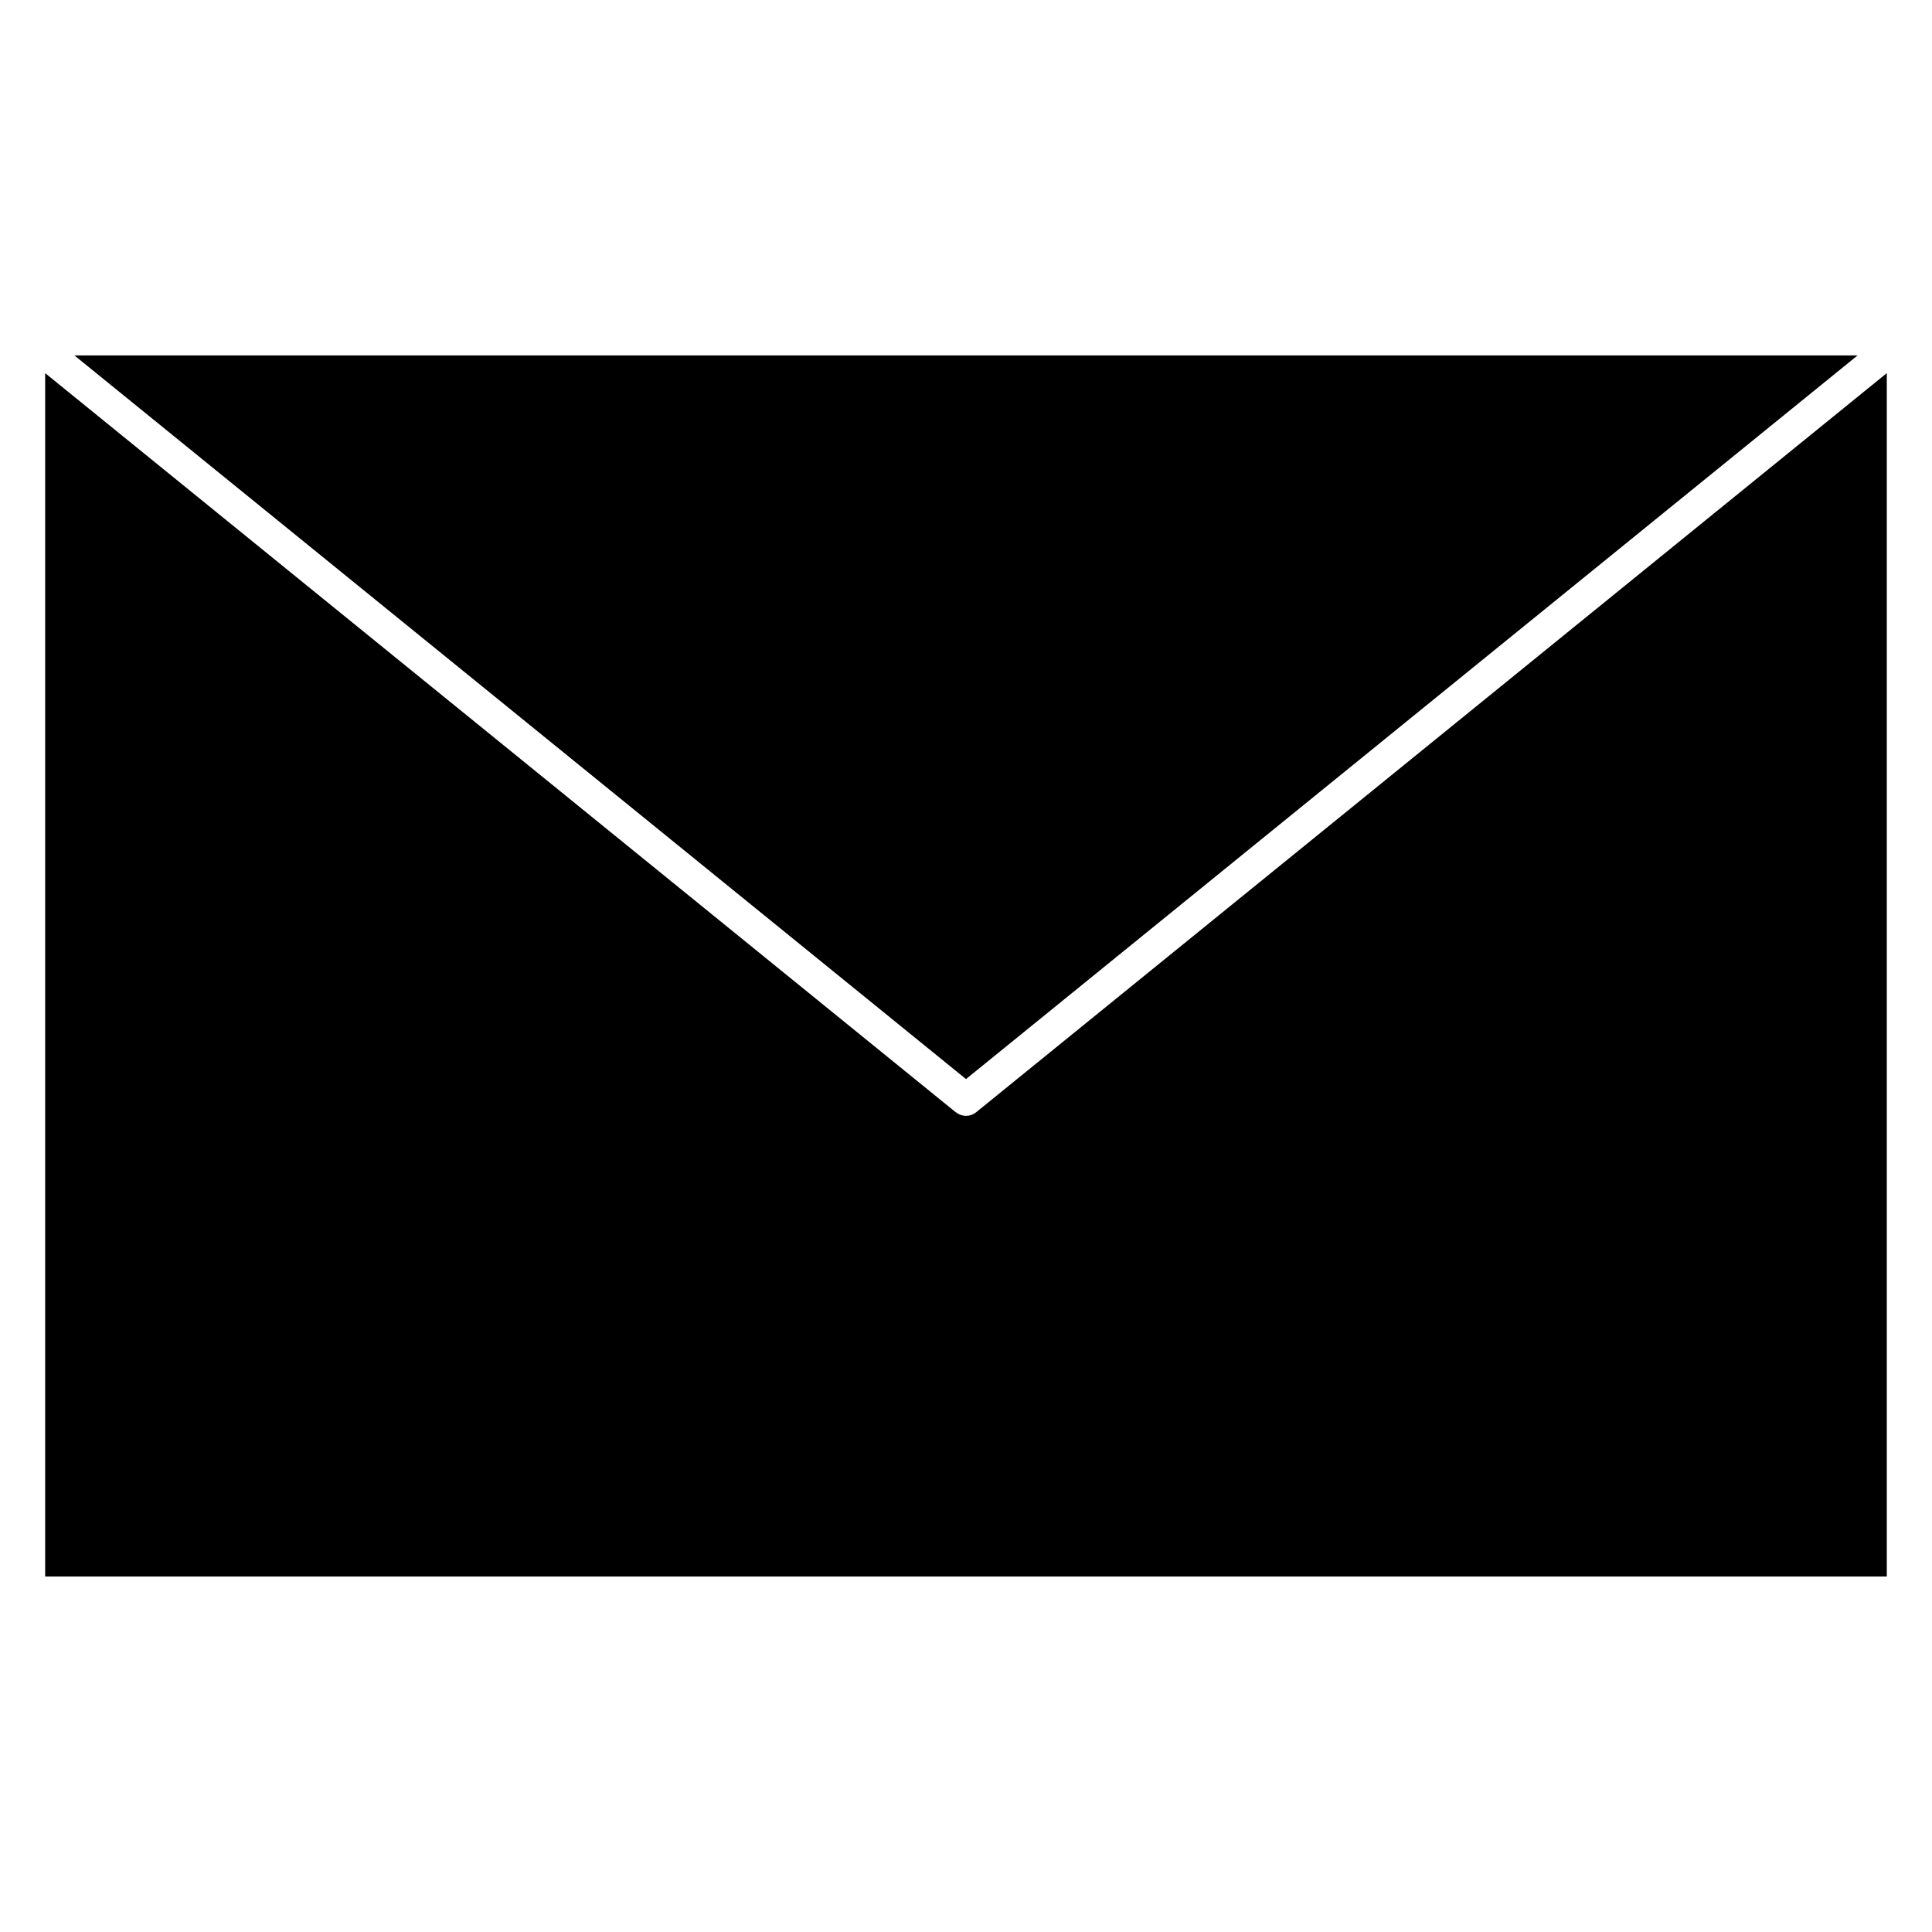
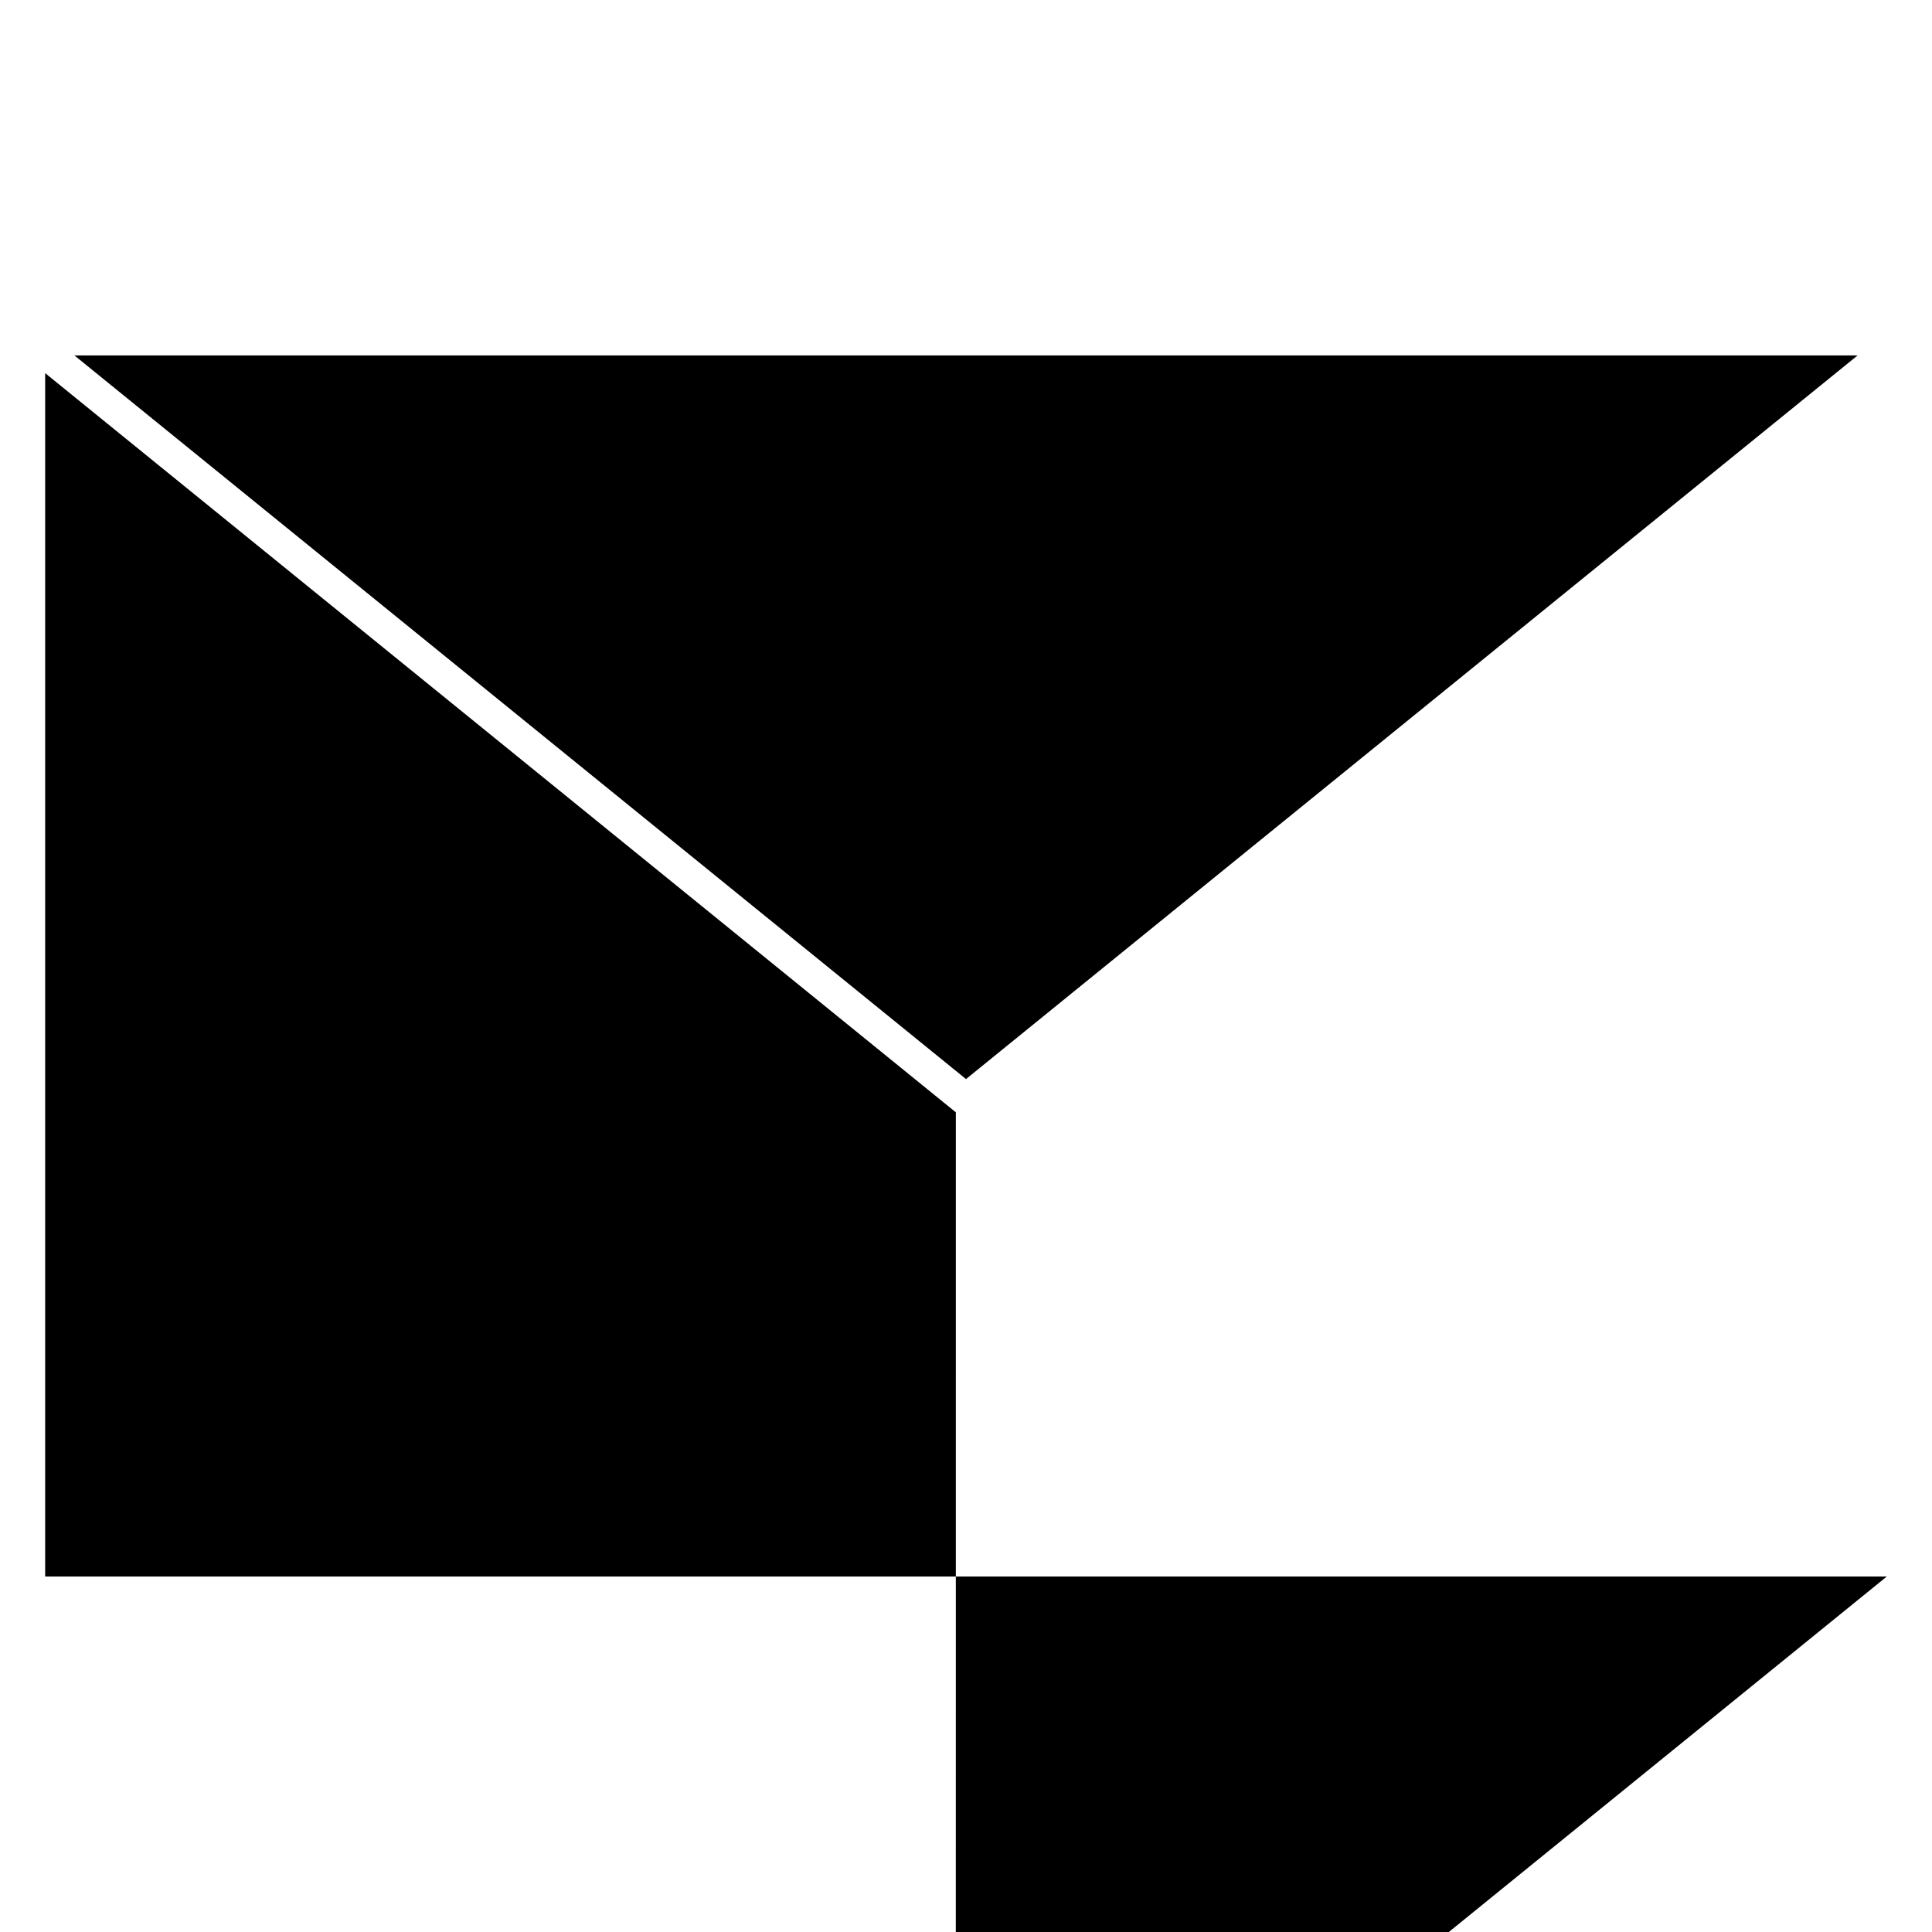
<svg xmlns="http://www.w3.org/2000/svg" fill="#000000" width="800px" height="800px" version="1.1" viewBox="144 144 512 512">
-   <path d="m636.27 238.2h-472.54l114.8 93.176 121.47 98.59 121.46-98.59zm-238.96 200.58-124.16-100.78-117.18-95.113v318.91l488.05-0.004v-318.91l-117.18 95.113-124.11 100.73c-1.539 1.281-3.82 1.34-5.434 0z" fill-rule="evenodd" />
+   <path d="m636.27 238.2h-472.54l114.8 93.176 121.47 98.59 121.46-98.59zm-238.96 200.58-124.16-100.78-117.18-95.113v318.91l488.05-0.004l-117.18 95.113-124.11 100.73c-1.539 1.281-3.82 1.34-5.434 0z" fill-rule="evenodd" />
</svg>